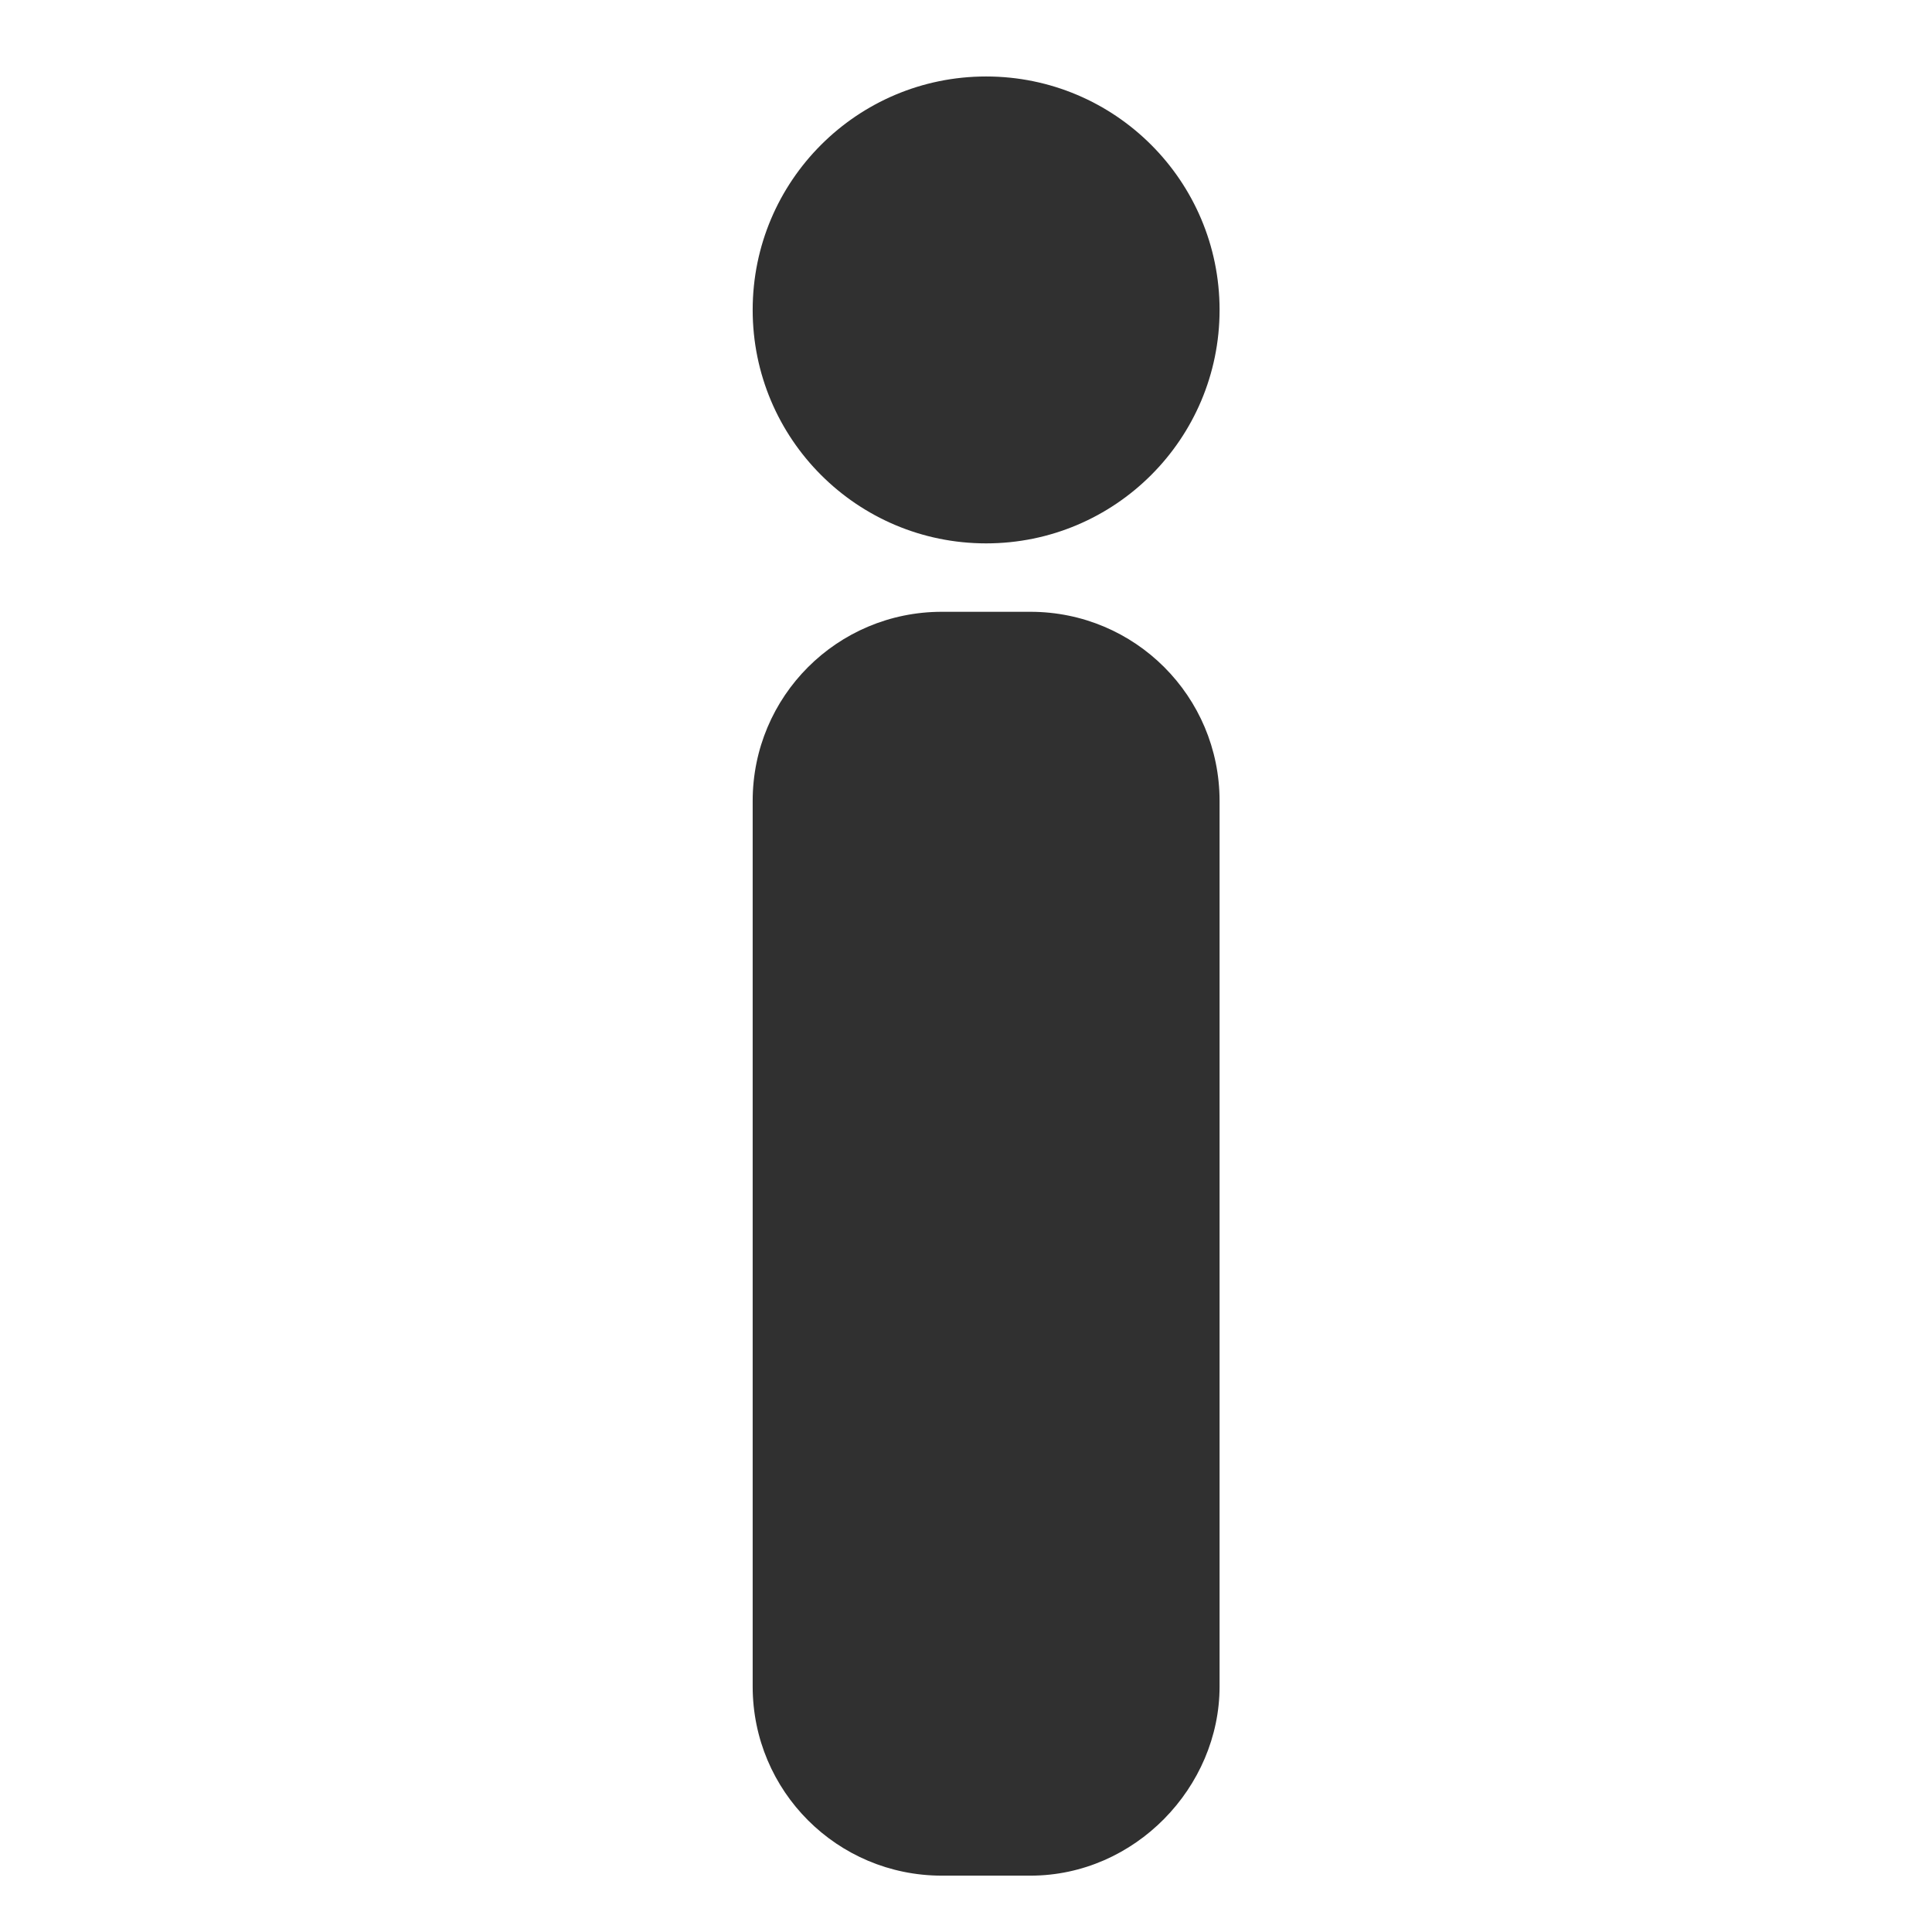
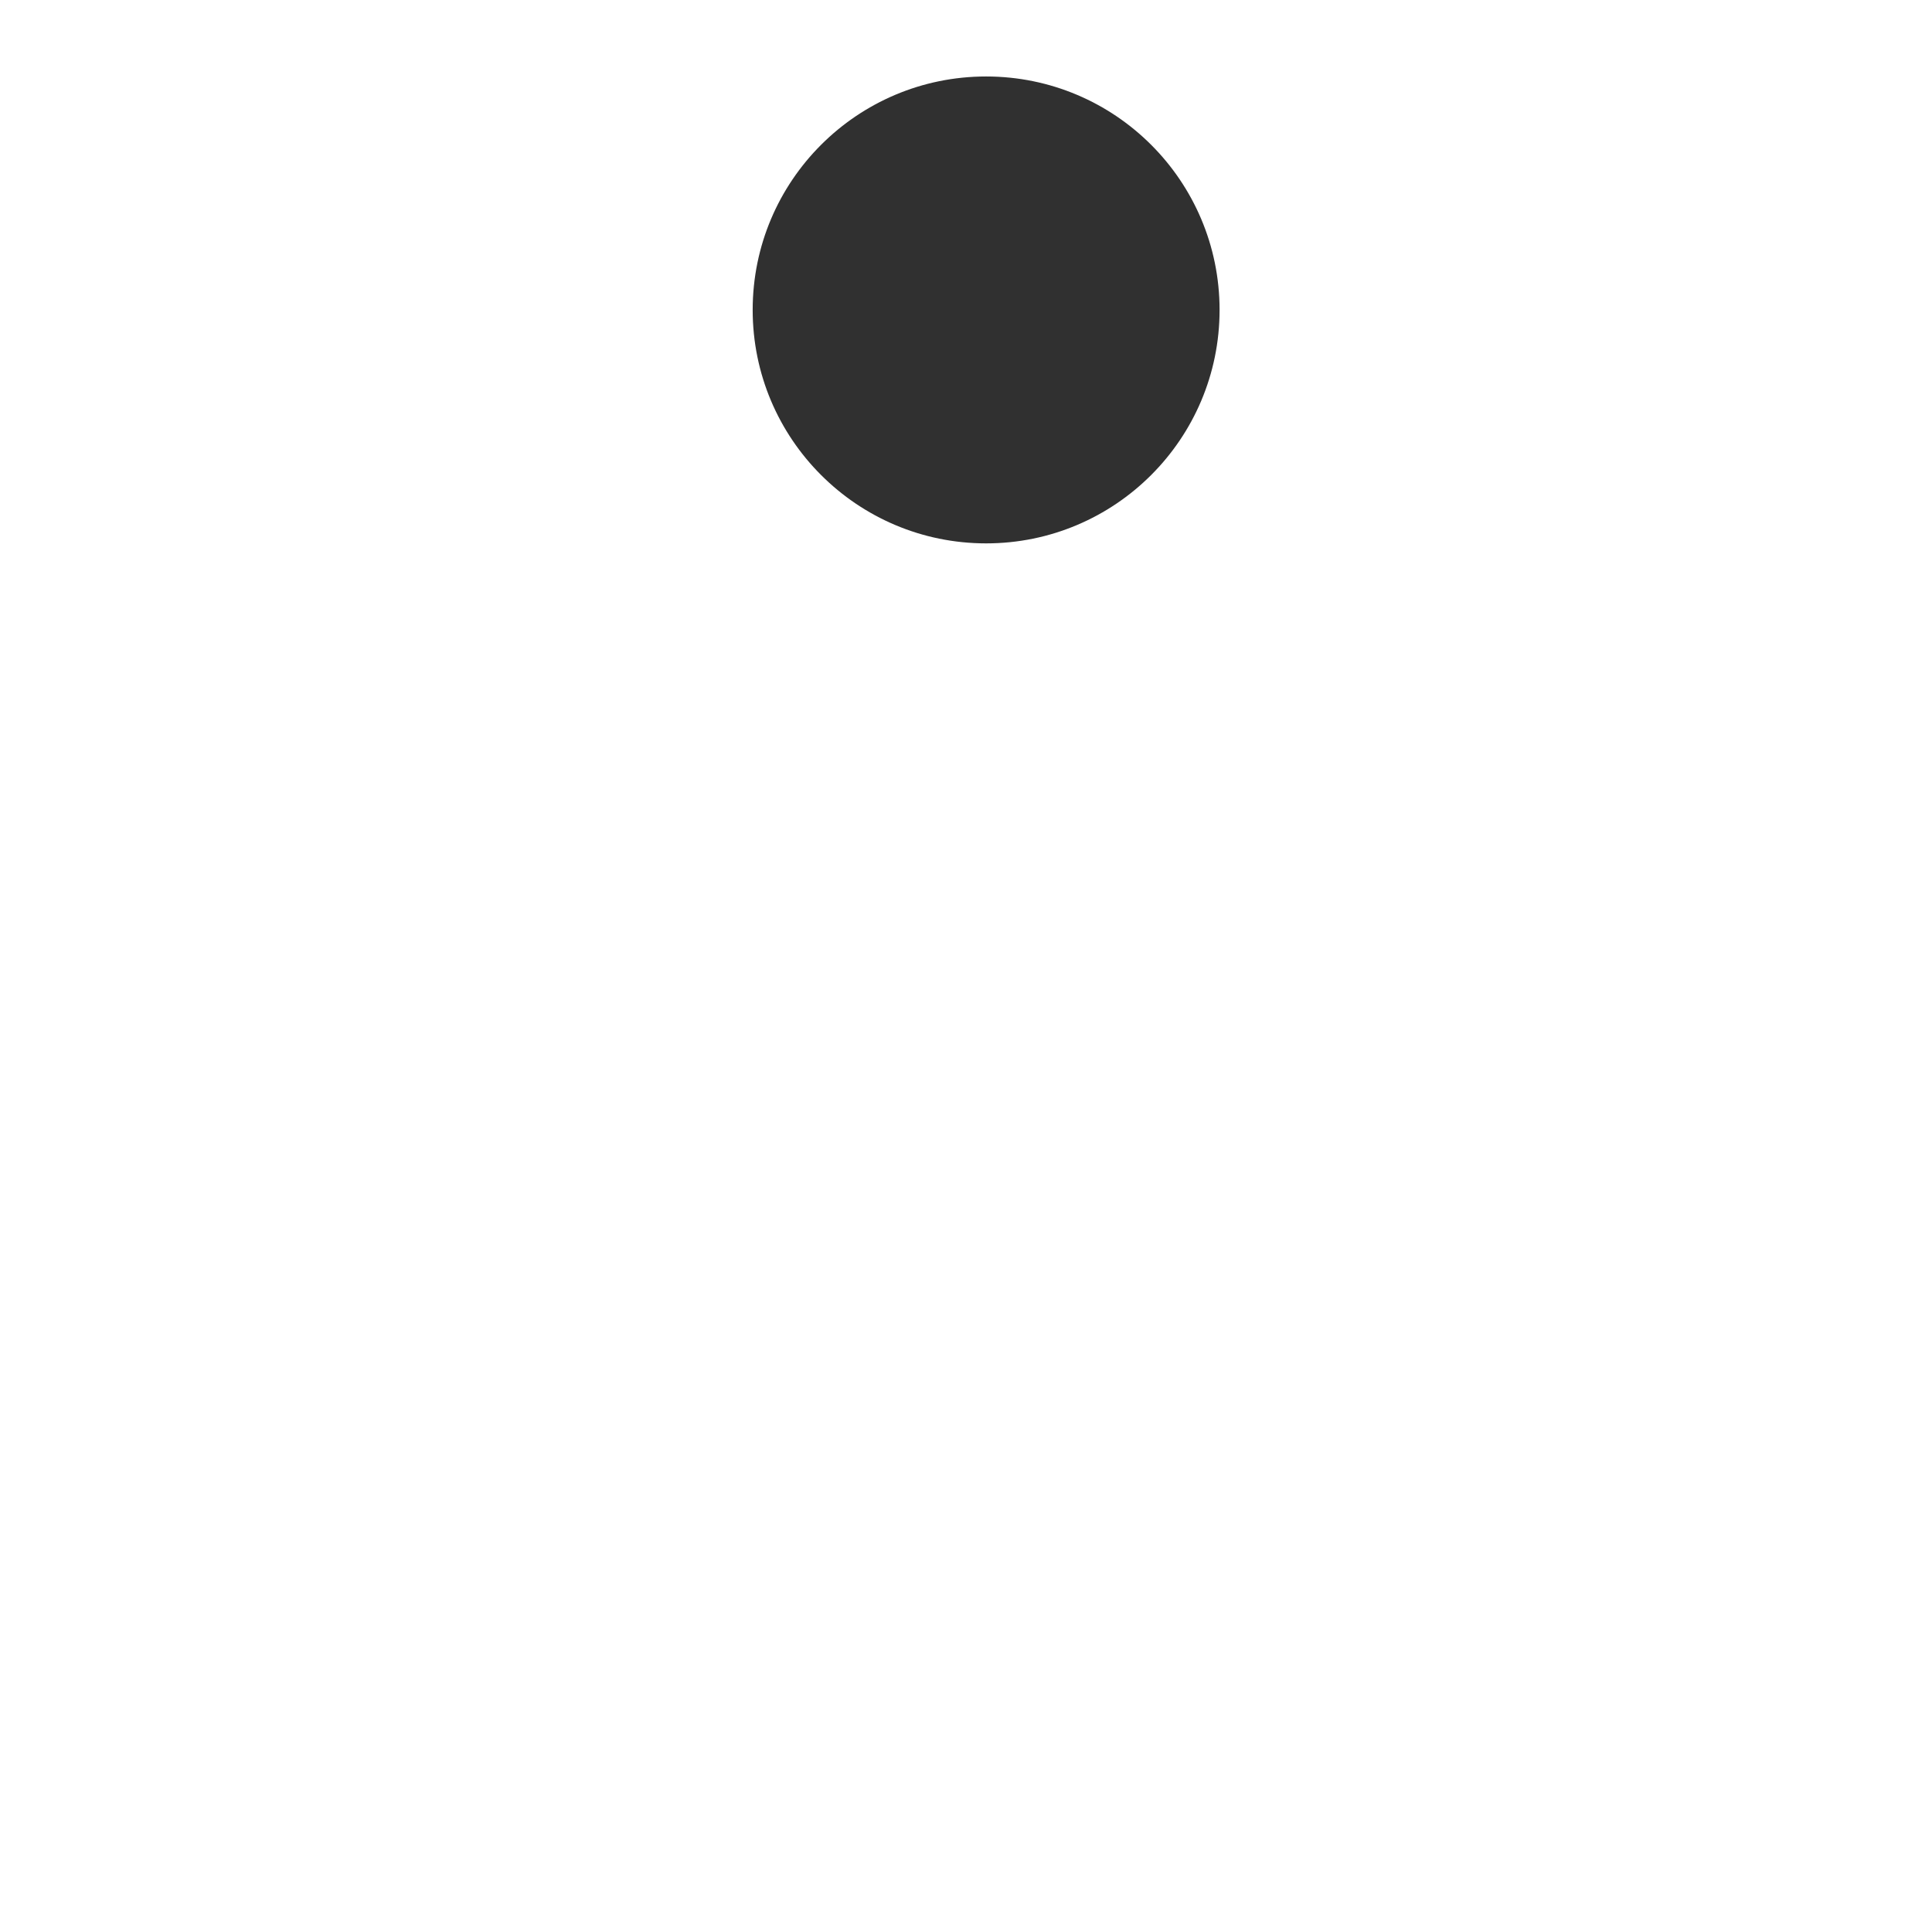
<svg xmlns="http://www.w3.org/2000/svg" version="1.1" id="Layer_1" x="0px" y="0px" viewBox="0 0 48 48" style="enable-background:new 0 0 48 48;" xml:space="preserve">
  <style type="text/css">
	.st0{fill:#303030;}
</style>
-   <path class="st0" d="M25.6,46.6h-2.2c-2.6,0-4.7-2.1-4.7-4.7v-22c0-2.6,2.1-4.7,4.7-4.7h2.2c2.6,0,4.7,2.1,4.7,4.7v22  C30.3,44.4,28.2,46.6,25.6,46.6z" />
  <circle class="st0" cx="24.5" cy="7.7" r="5.8" />
</svg>